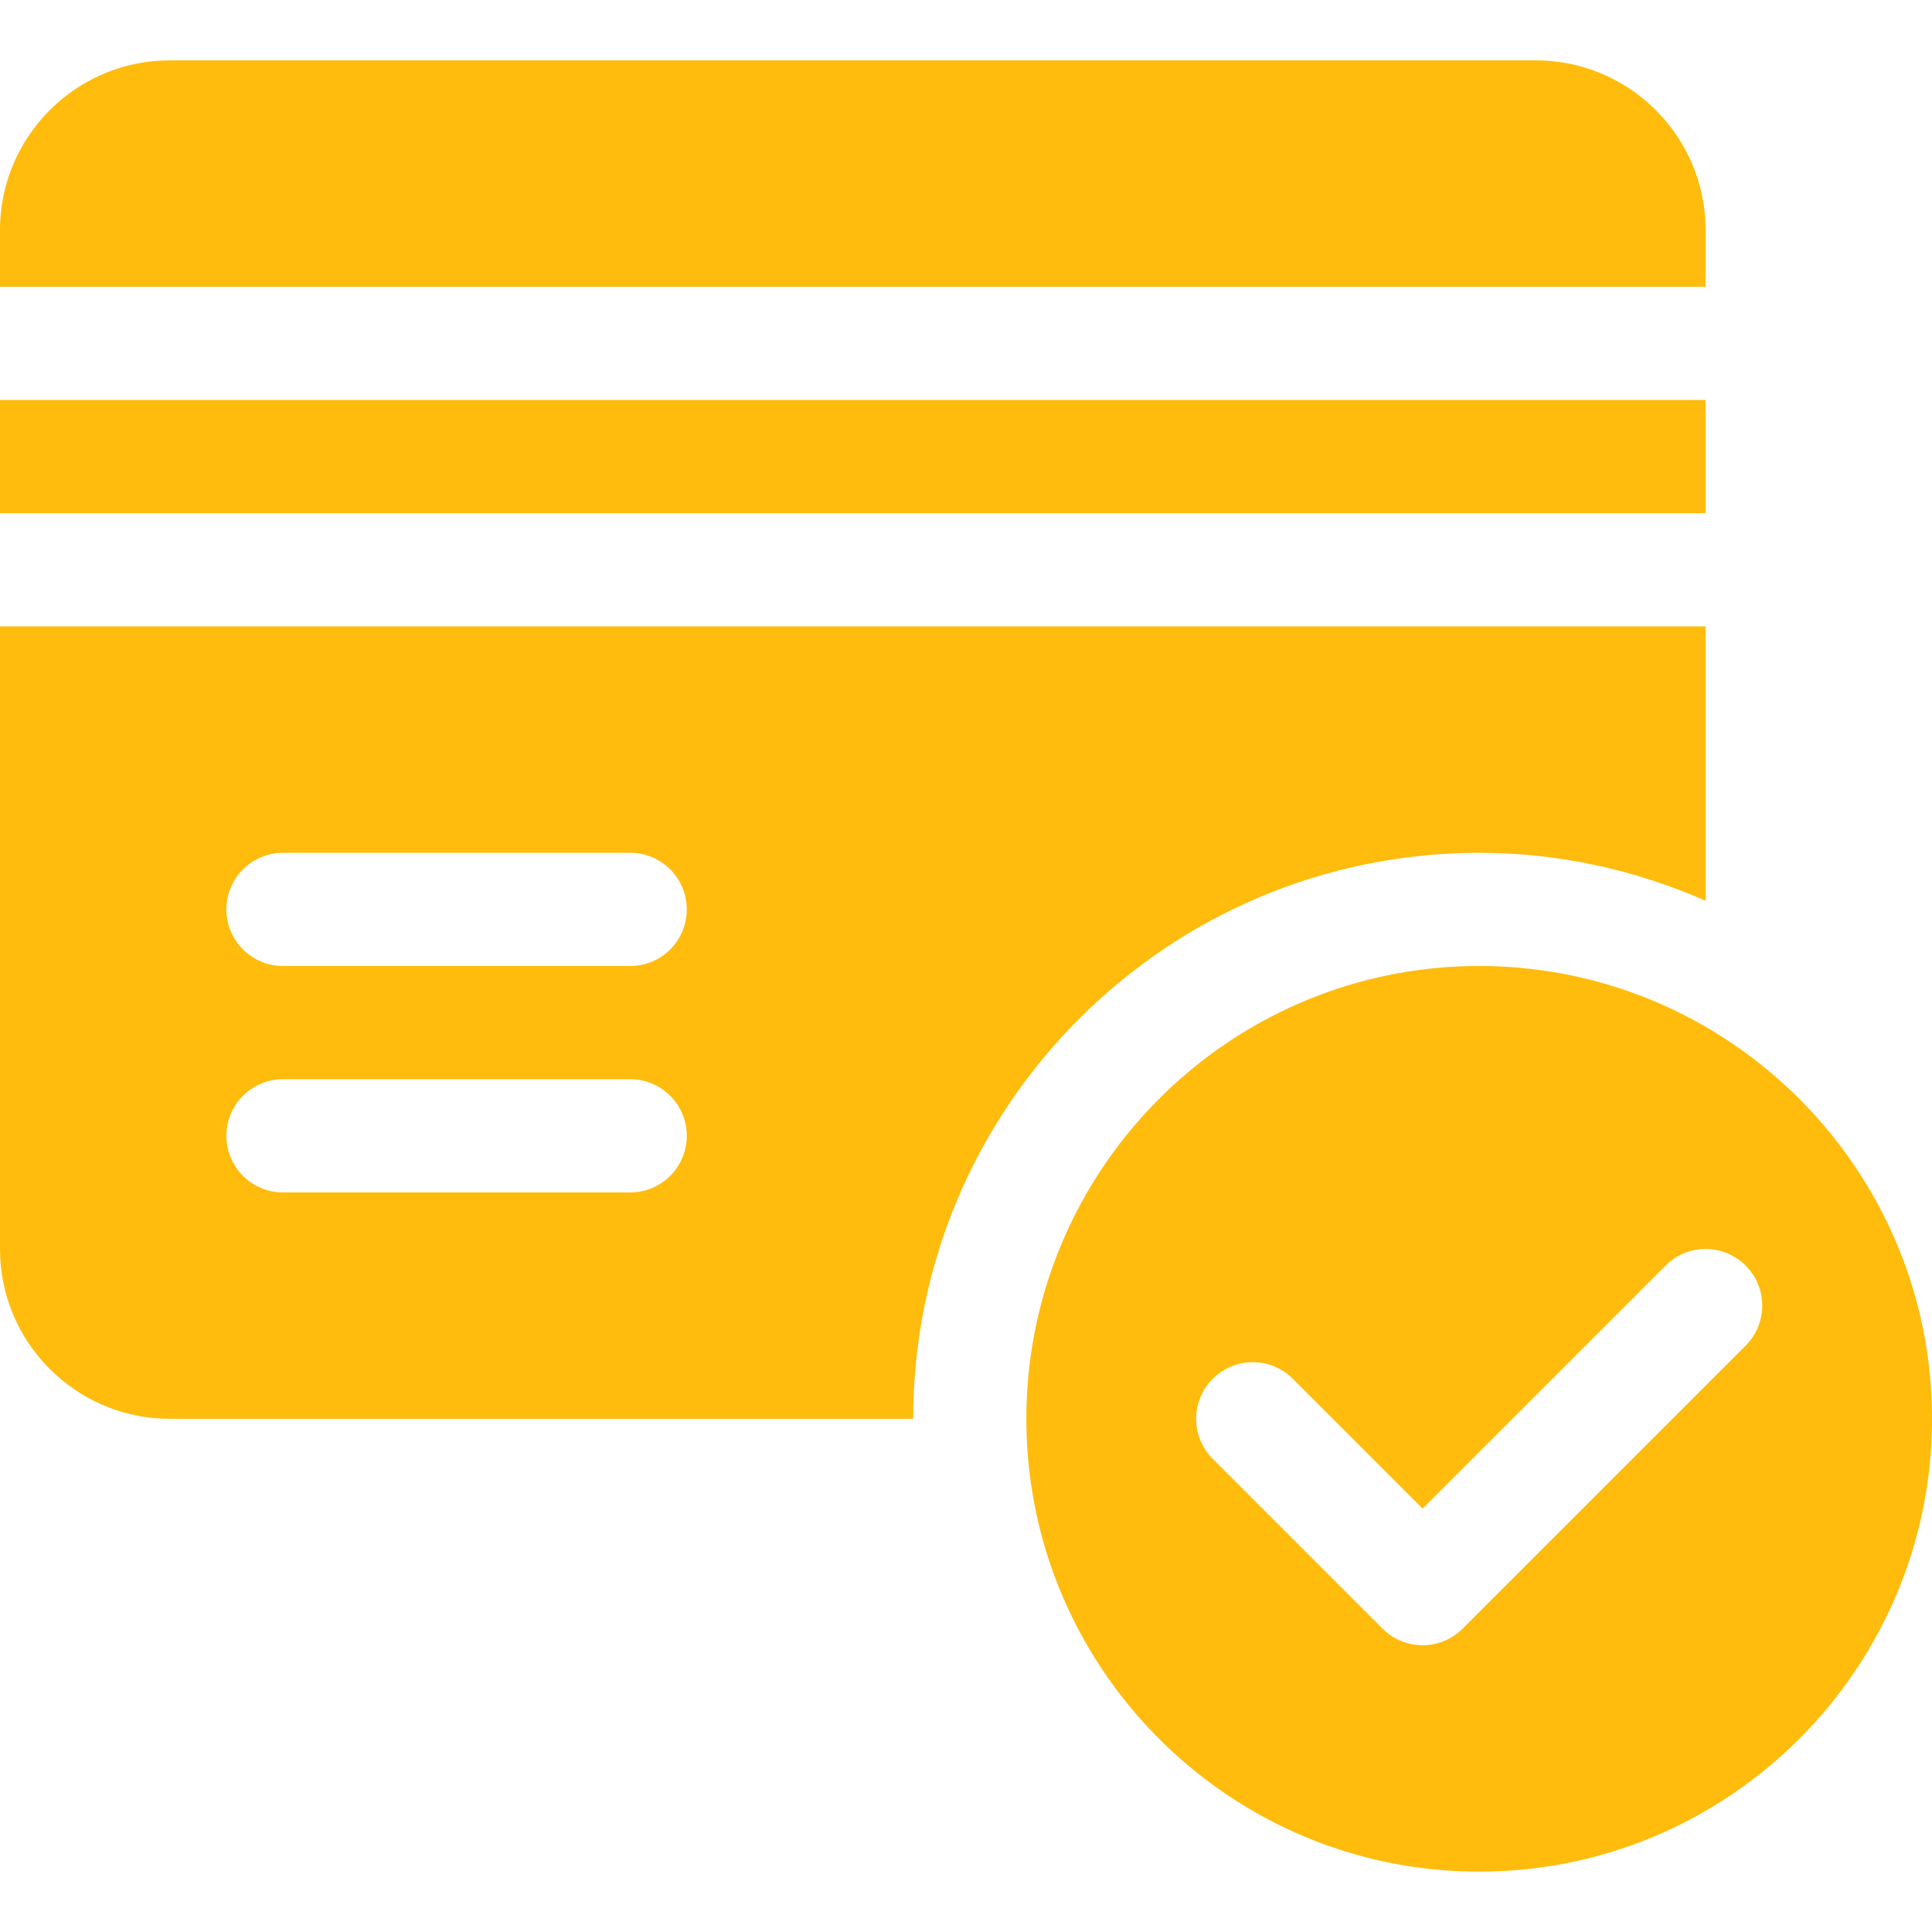
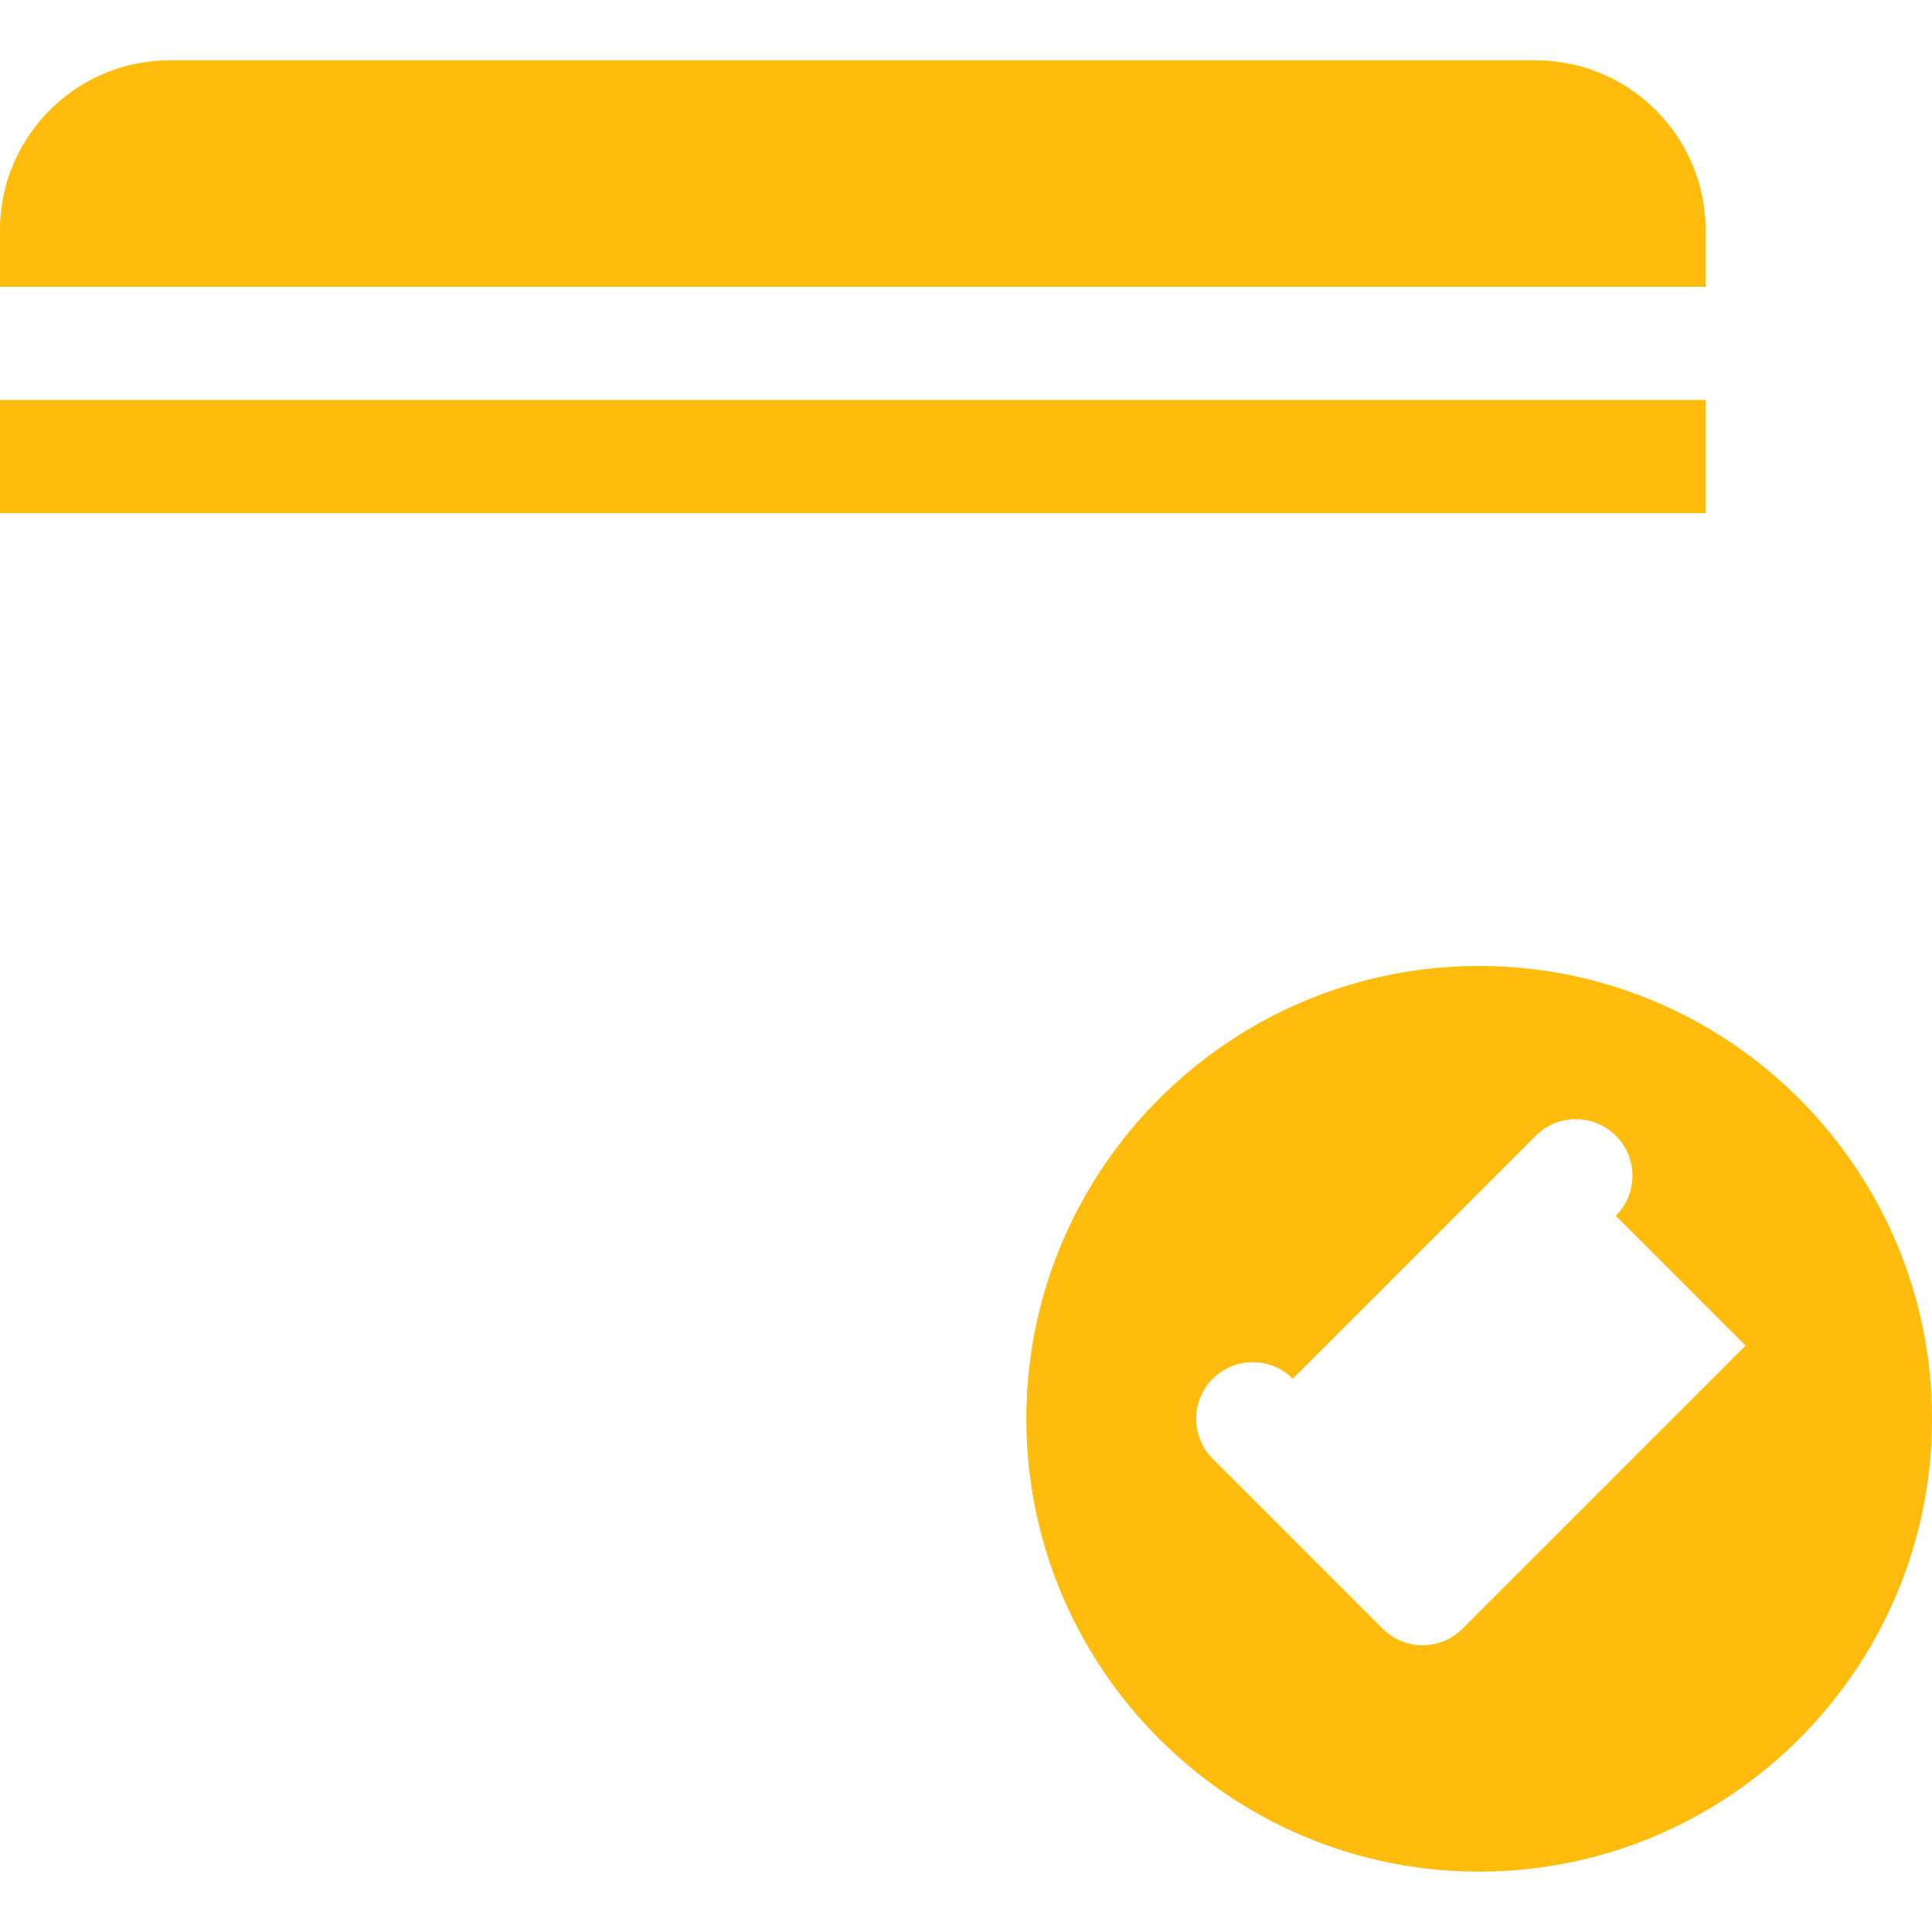
<svg xmlns="http://www.w3.org/2000/svg" version="1.1" width="512" height="512" x="0" y="0" viewBox="0 0 512 512" style="enable-background:new 0 0 512 512" xml:space="preserve">
  <g>
-     <path d="M392 256c-66.167 0-120 53.833-120 120s53.833 120 120 120 120-53.833 120-120-53.833-120-120-120zm70.605 100.605-75 75A14.952 14.952 0 0 1 377 436a14.95 14.95 0 0 1-10.605-4.395l-45-45c-5.859-5.859-5.859-15.352 0-21.211s15.352-5.859 21.211 0L377 399.789l64.395-64.395c5.859-5.859 15.352-5.859 21.211 0s5.859 15.352-.001 21.211zM407 16H45C20.186 16 0 36.186 0 61v15h452V61c0-24.814-20.186-45-45-45zM0 106h452v30H0z" fill="#ffbc0d" opacity="1" data-original="#000000" />
-     <path d="M0 166v165c0 24.814 20.186 45 45 45h197c0-82.705 67.295-150 150-150 21.354 0 41.592 4.634 60 12.715V166H0zm167 150H75c-8.291 0-15-6.709-15-15s6.709-15 15-15h92c8.291 0 15 6.709 15 15s-6.709 15-15 15zm0-60H75c-8.291 0-15-6.709-15-15s6.709-15 15-15h92c8.291 0 15 6.709 15 15s-6.709 15-15 15z" fill="#ffbc0d" opacity="1" data-original="#000000" />
+     <path d="M392 256c-66.167 0-120 53.833-120 120s53.833 120 120 120 120-53.833 120-120-53.833-120-120-120zm70.605 100.605-75 75A14.952 14.952 0 0 1 377 436a14.95 14.95 0 0 1-10.605-4.395l-45-45c-5.859-5.859-5.859-15.352 0-21.211s15.352-5.859 21.211 0l64.395-64.395c5.859-5.859 15.352-5.859 21.211 0s5.859 15.352-.001 21.211zM407 16H45C20.186 16 0 36.186 0 61v15h452V61c0-24.814-20.186-45-45-45zM0 106h452v30H0z" fill="#ffbc0d" opacity="1" data-original="#000000" />
  </g>
</svg>